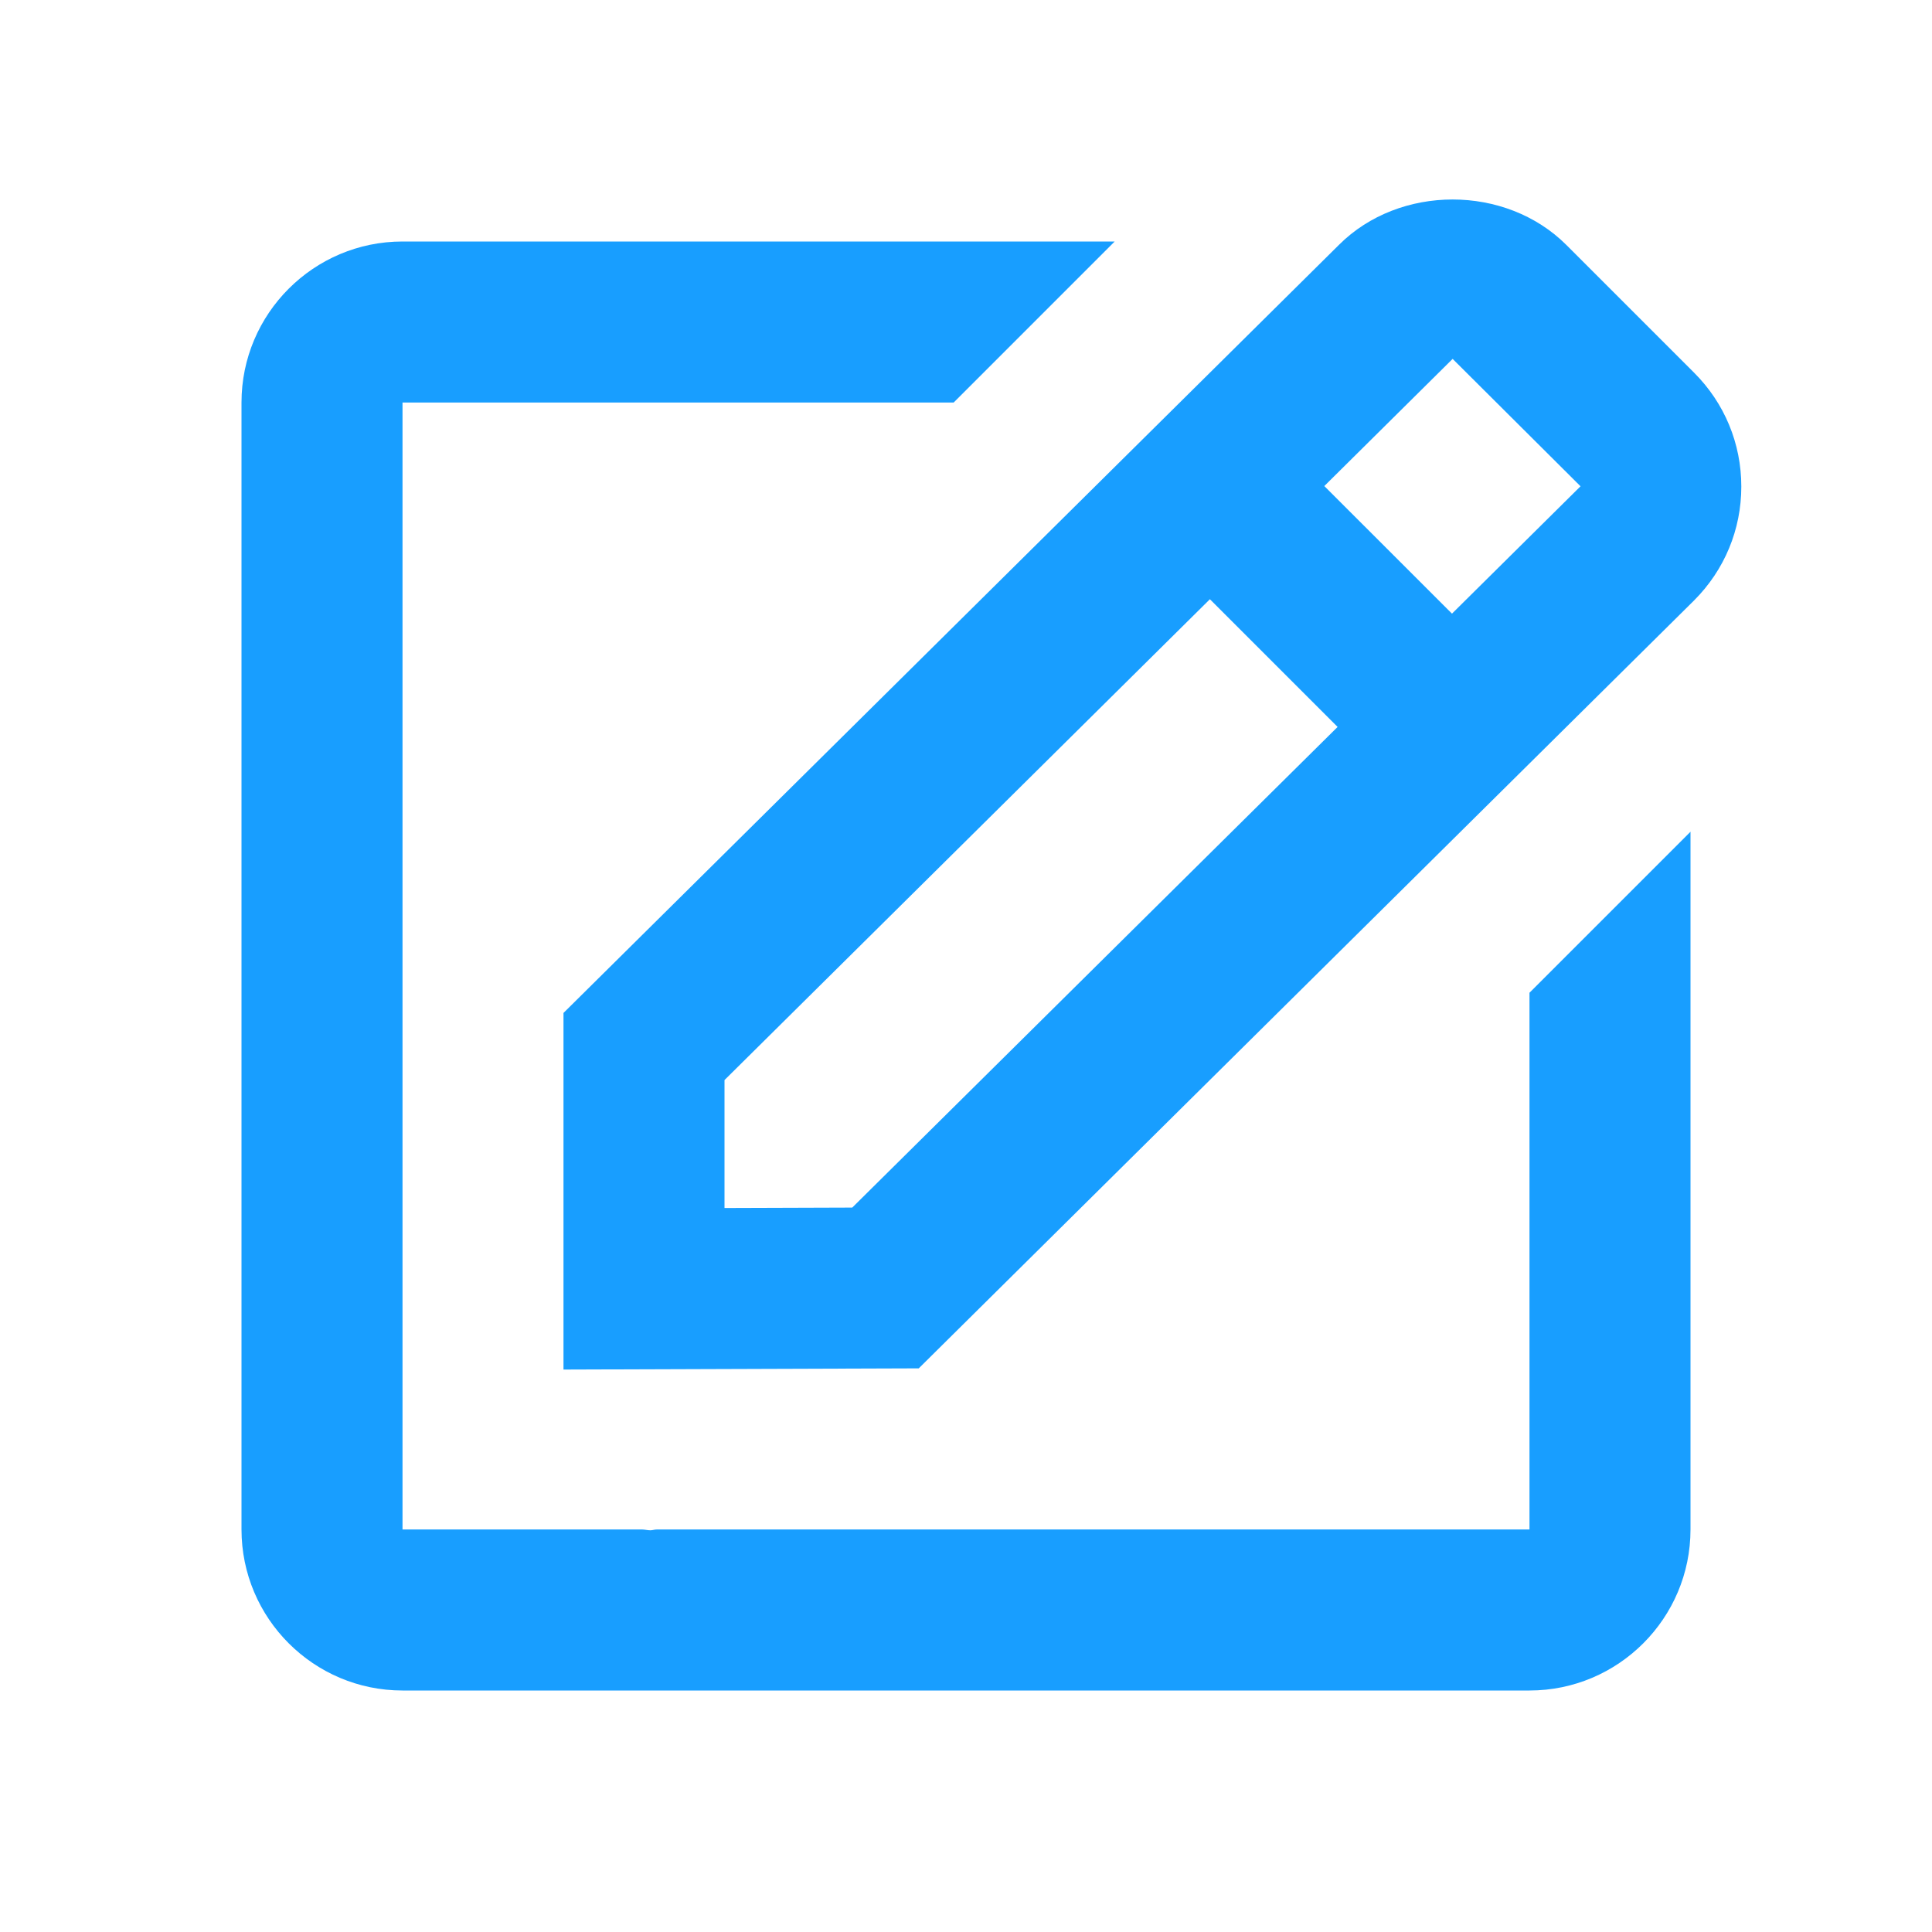
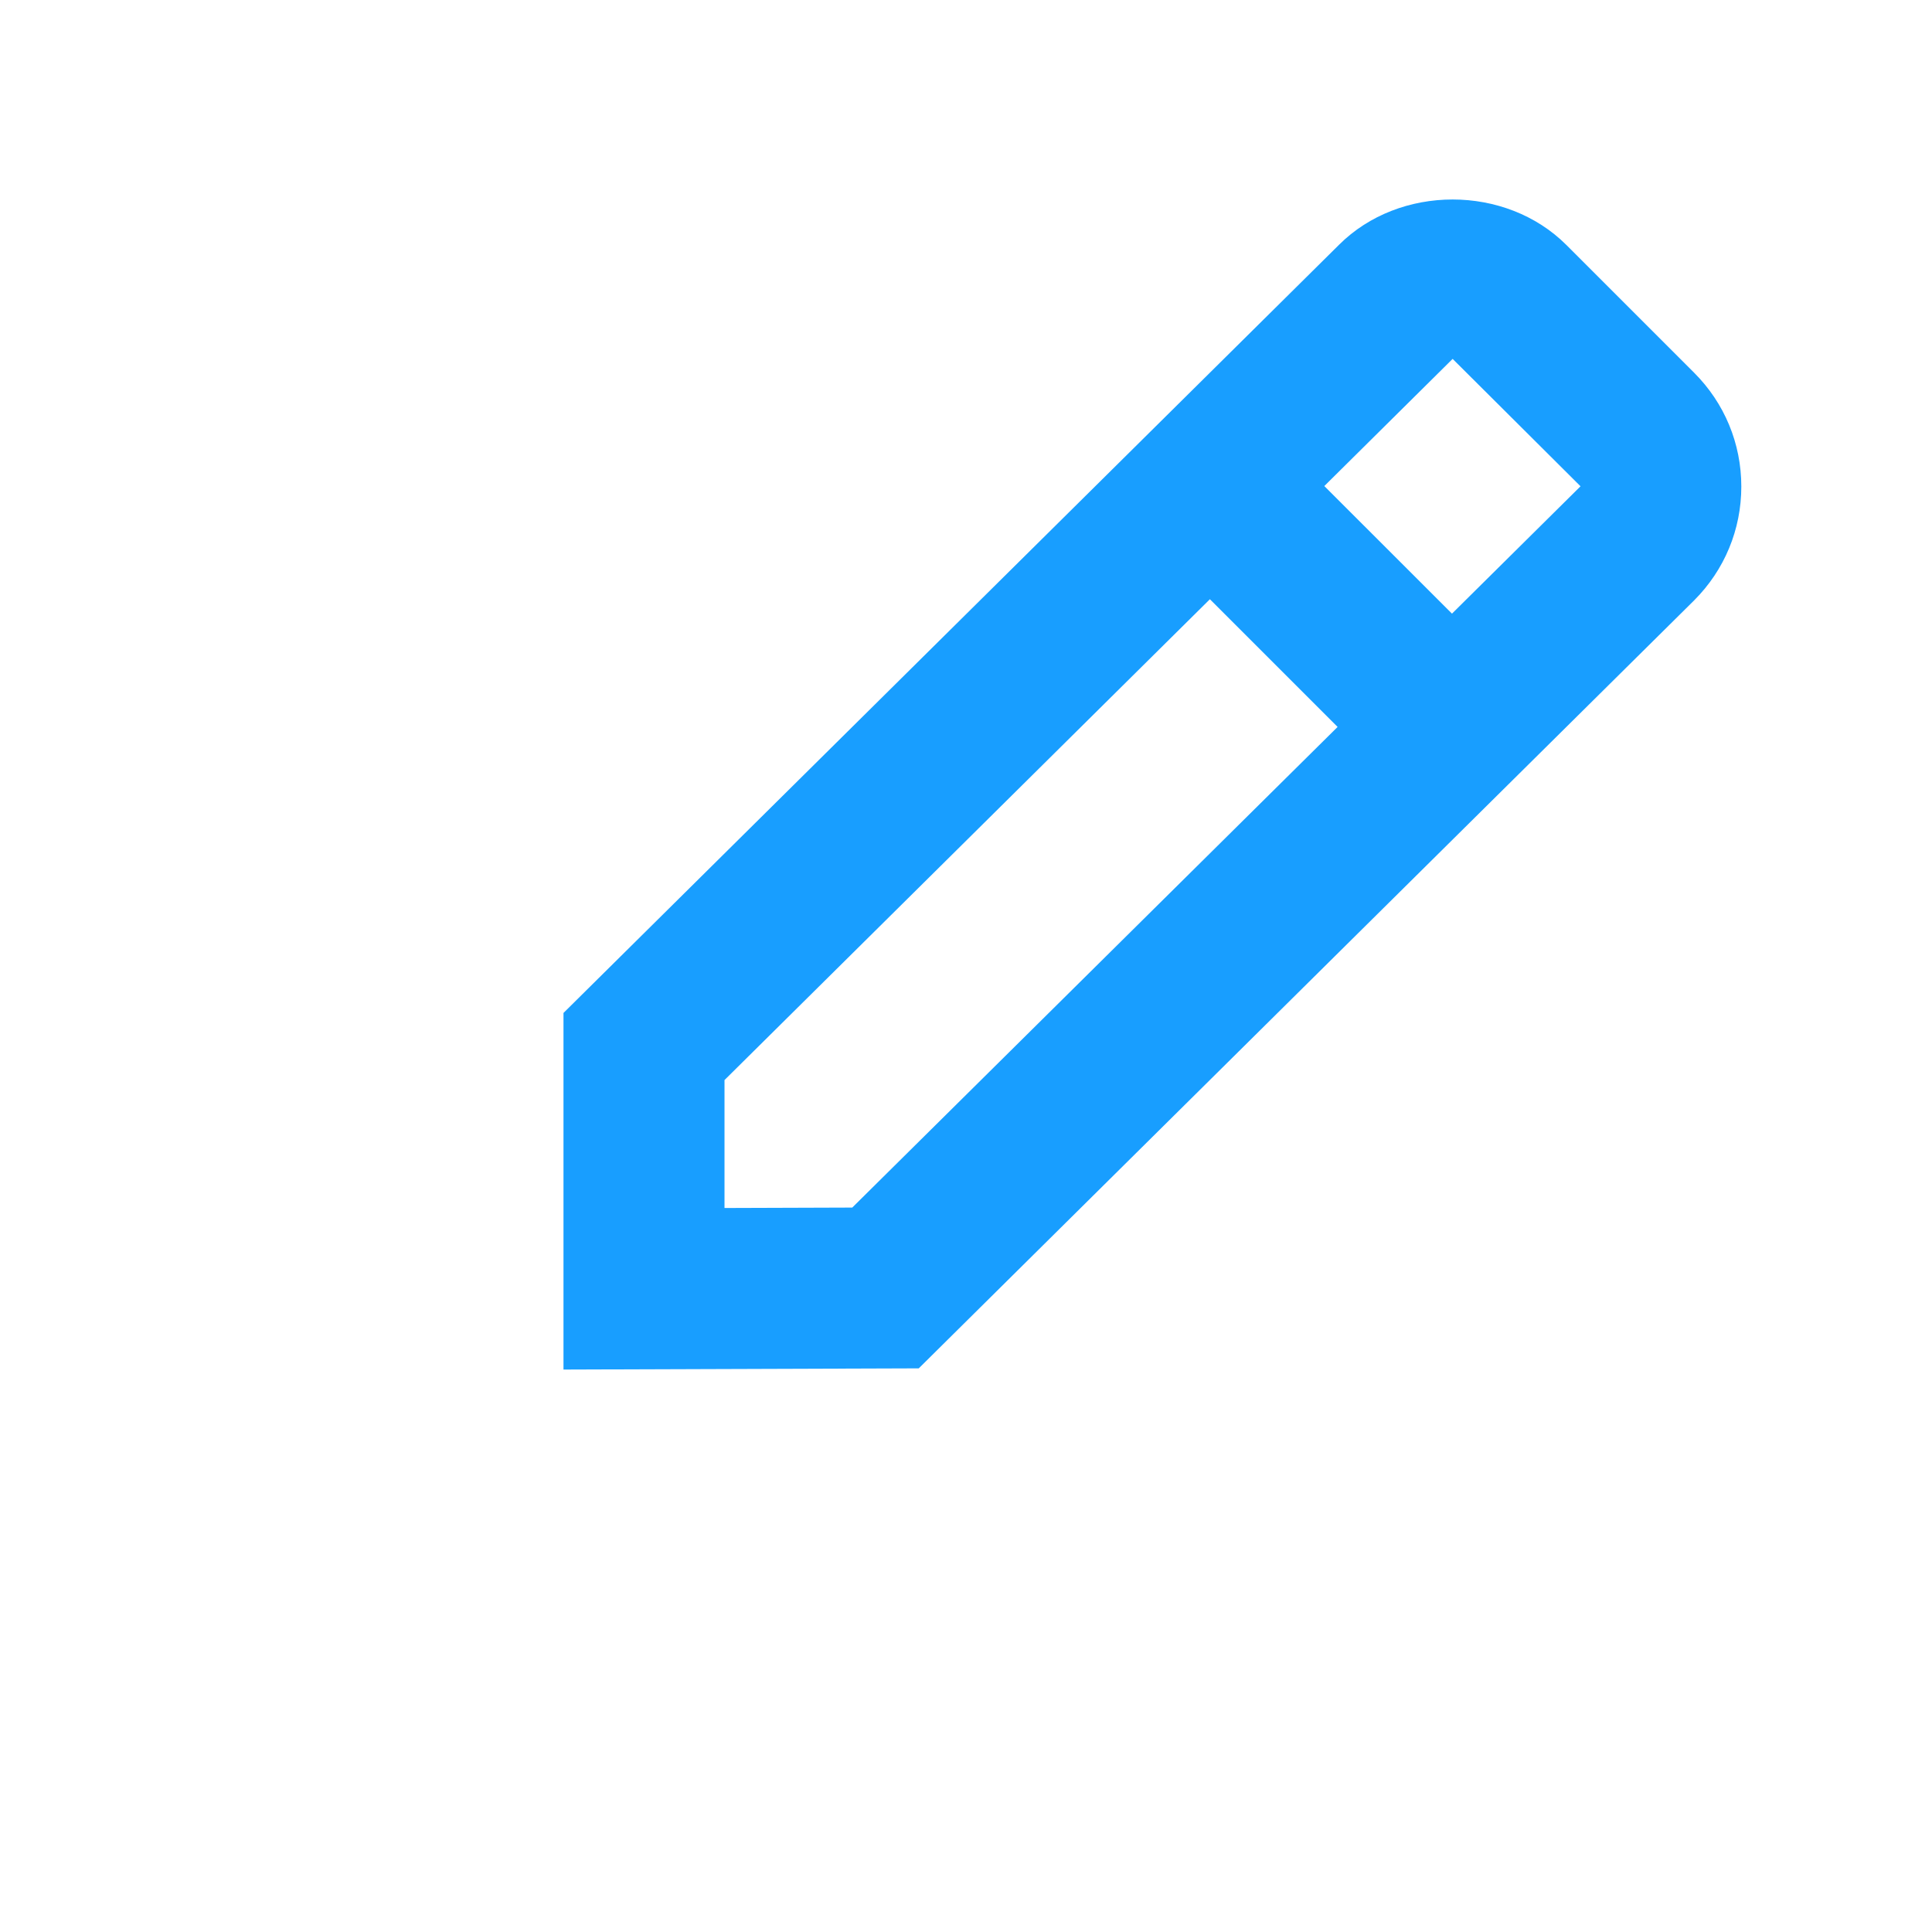
<svg xmlns="http://www.w3.org/2000/svg" width="50" height="50" viewBox="0 0 50 50" fill="none">
  <path d="M14.583 35.444L23.777 35.413L43.844 15.538C44.631 14.75 45.065 13.704 45.065 12.592C45.065 11.479 44.631 10.433 43.844 9.646L40.54 6.342C38.965 4.767 36.217 4.775 34.654 6.335L14.583 26.215V35.444ZM37.594 9.288L40.904 12.585L37.577 15.881L34.273 12.579L37.594 9.288ZM18.75 27.952L31.312 15.508L34.617 18.813L22.056 31.252L18.75 31.263V27.952Z" fill="#189EFF" />
-   <path d="M10.417 43.75H39.583C41.881 43.75 43.75 41.881 43.75 39.583V21.525L39.583 25.692V39.583H16.996C16.942 39.583 16.885 39.604 16.831 39.604C16.762 39.604 16.694 39.585 16.623 39.583H10.417V10.417H24.681L28.848 6.25H10.417C8.119 6.25 6.25 8.119 6.25 10.417V39.583C6.25 41.881 8.119 43.75 10.417 43.75Z" fill="#189EFF" />
</svg>